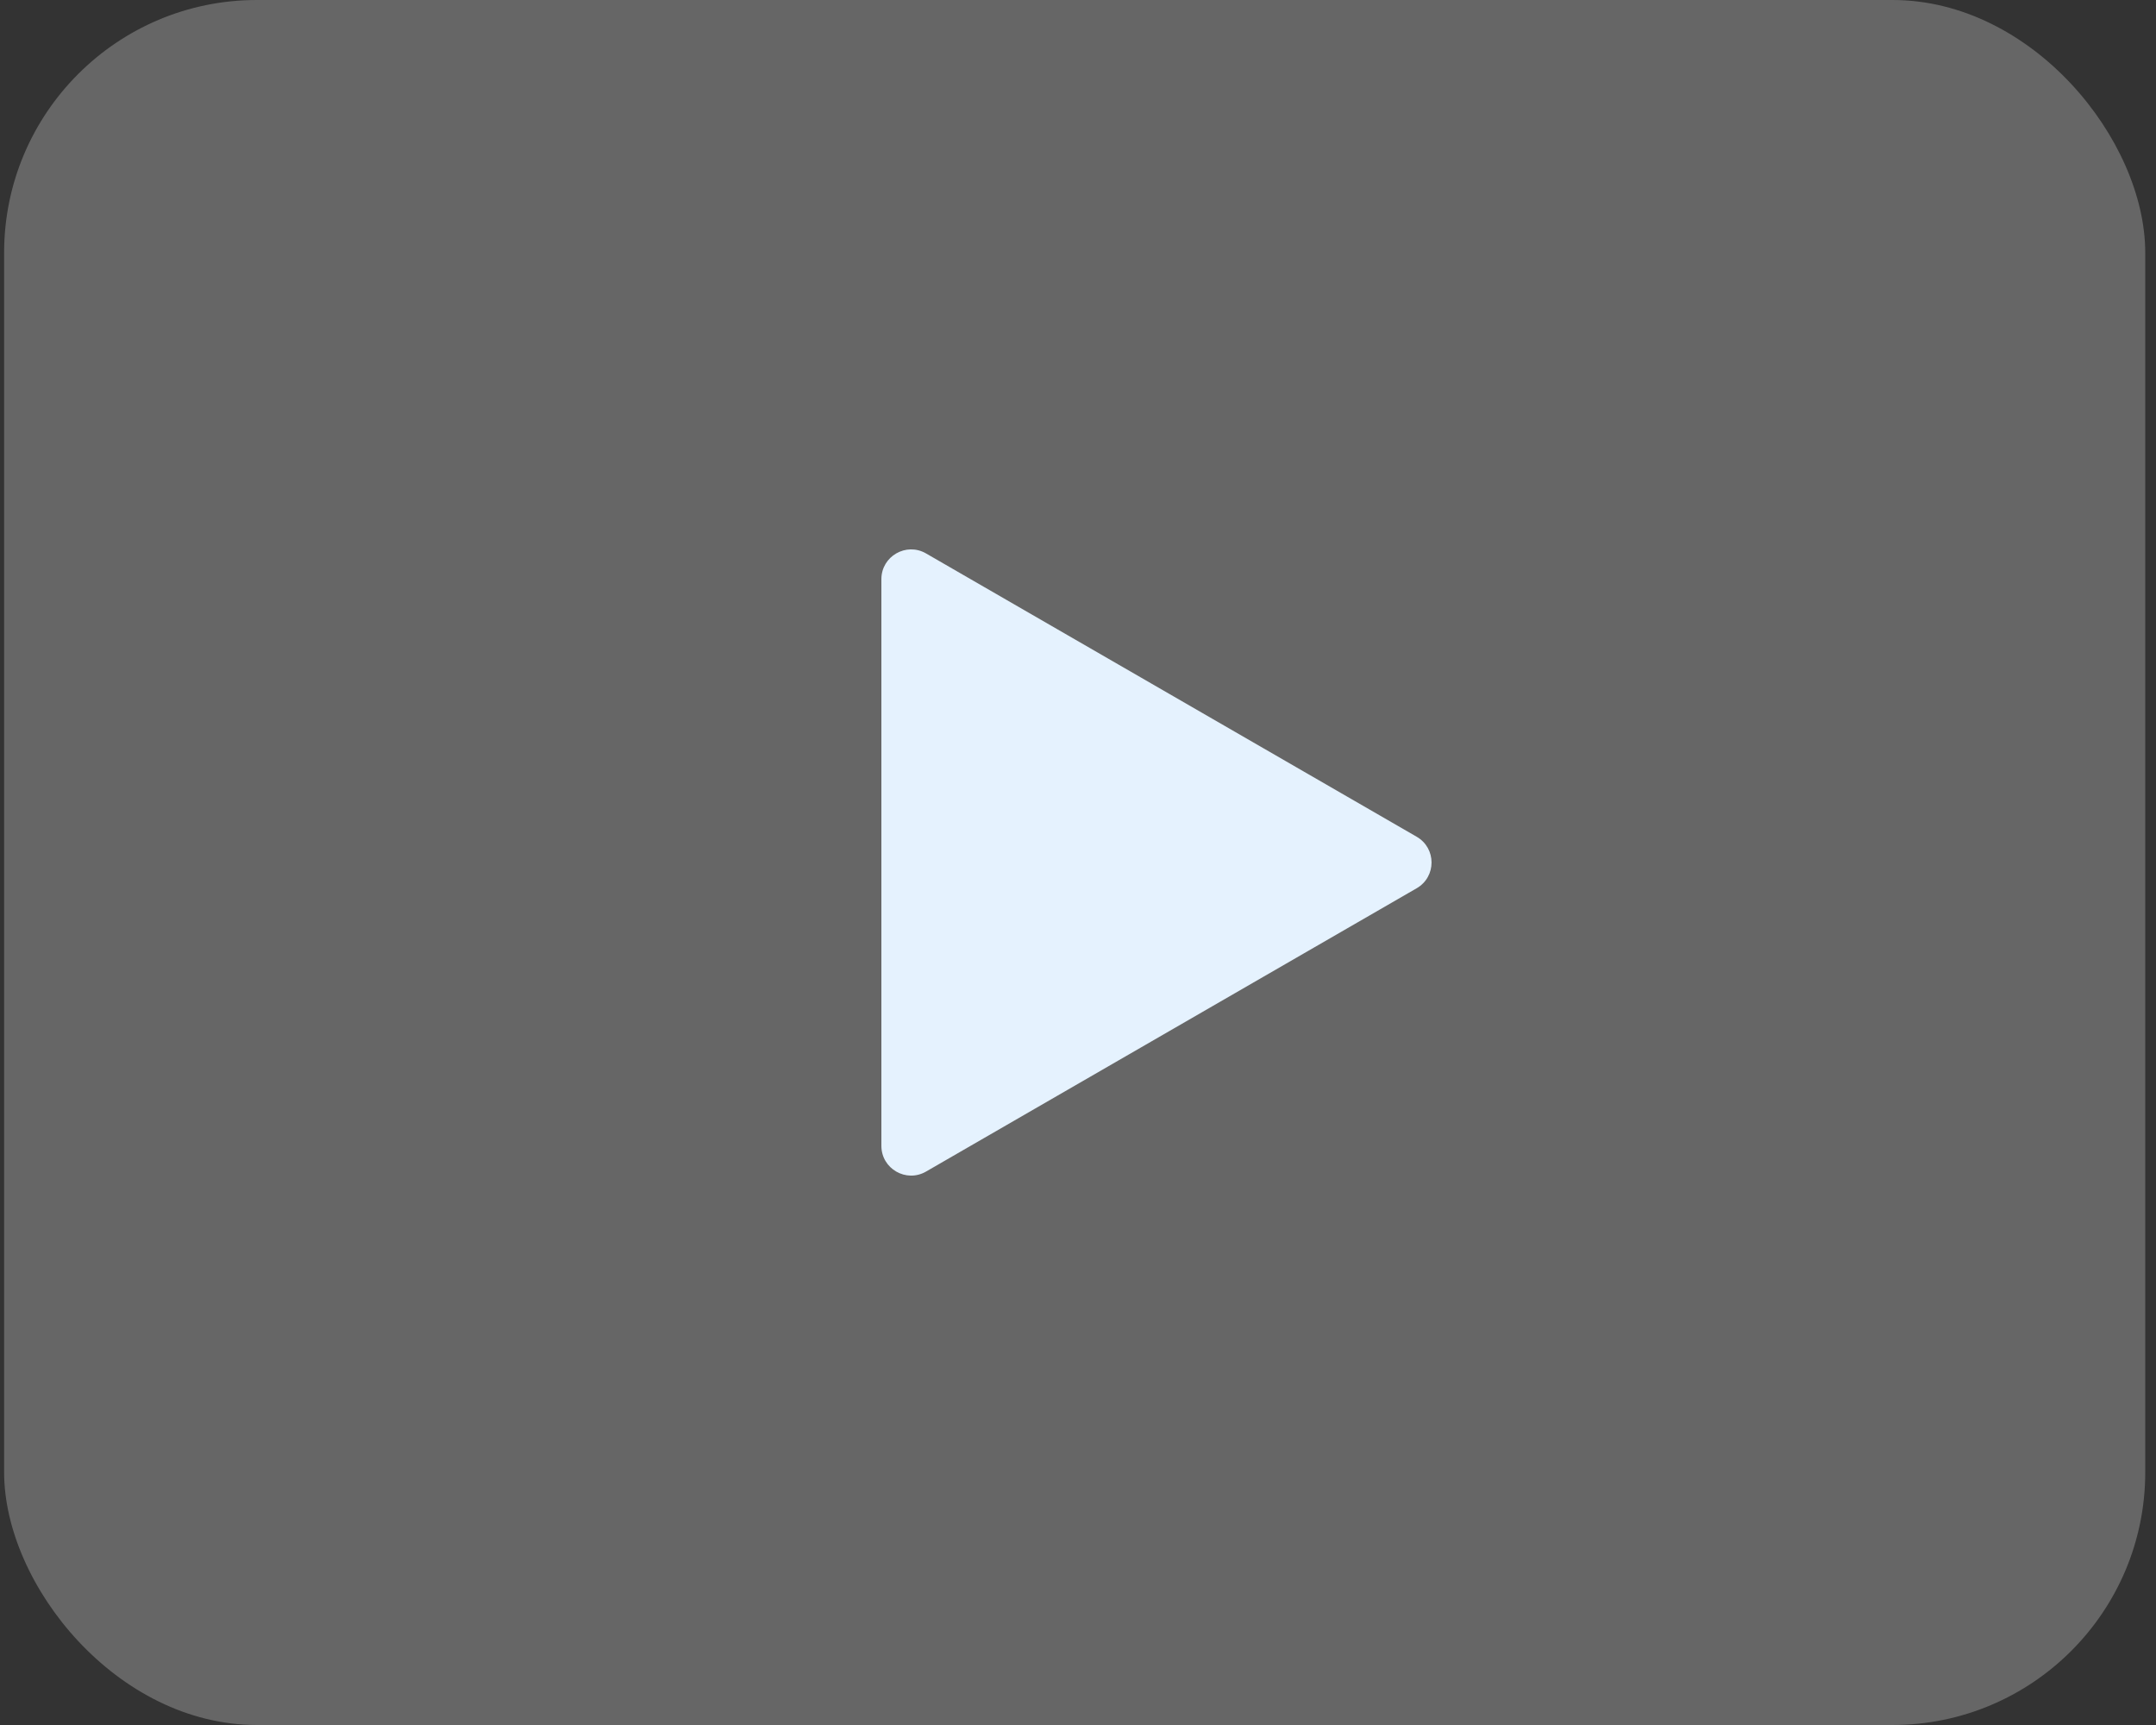
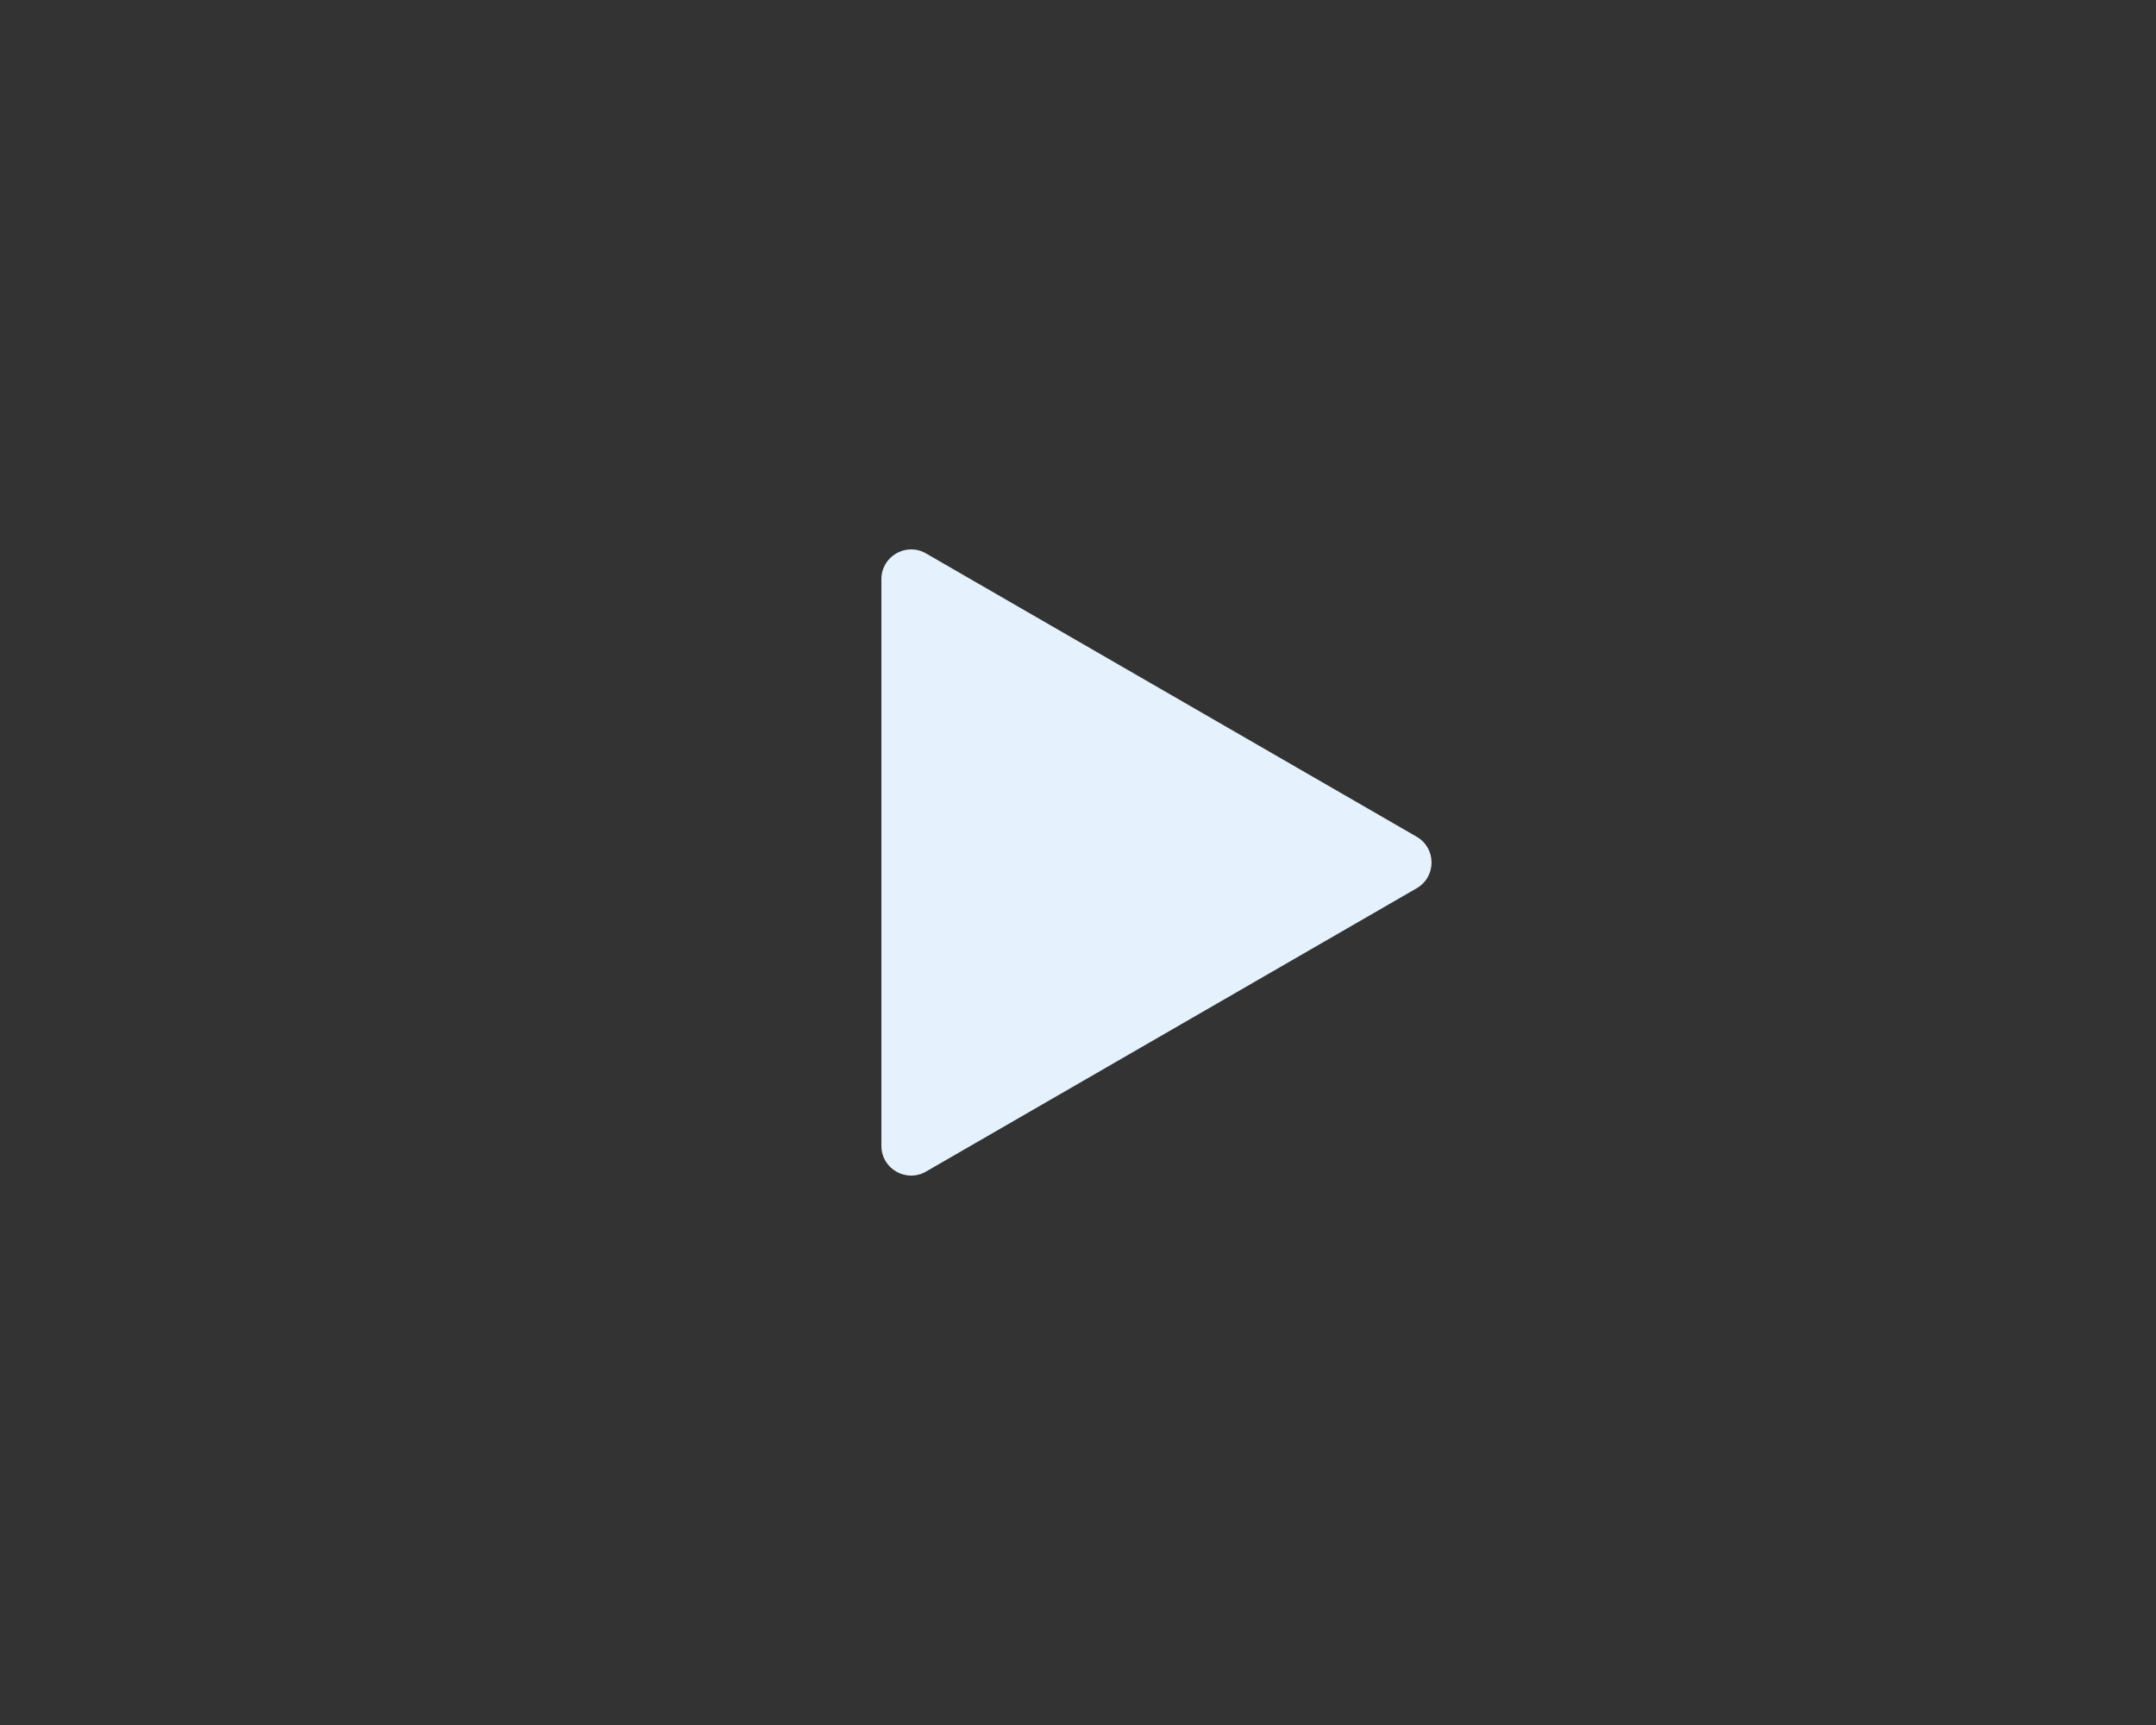
<svg xmlns="http://www.w3.org/2000/svg" width="145" height="116" viewBox="0 0 145 116" fill="none">
  <rect x="0" y="0" width="145" height="116" fill="#333333" stroke="none" />
-   <rect x="0.277" width="144" height="116" rx="17" fill="white" fill-opacity="0.25" />
  <path d="M95.277 56.268C96.611 57.038 96.611 58.962 95.277 59.732L62.277 78.785C60.944 79.554 59.277 78.592 59.277 77.053L59.277 38.947C59.277 37.408 60.944 36.446 62.277 37.215L95.277 56.268Z" fill="#E5F2FE" />
</svg>